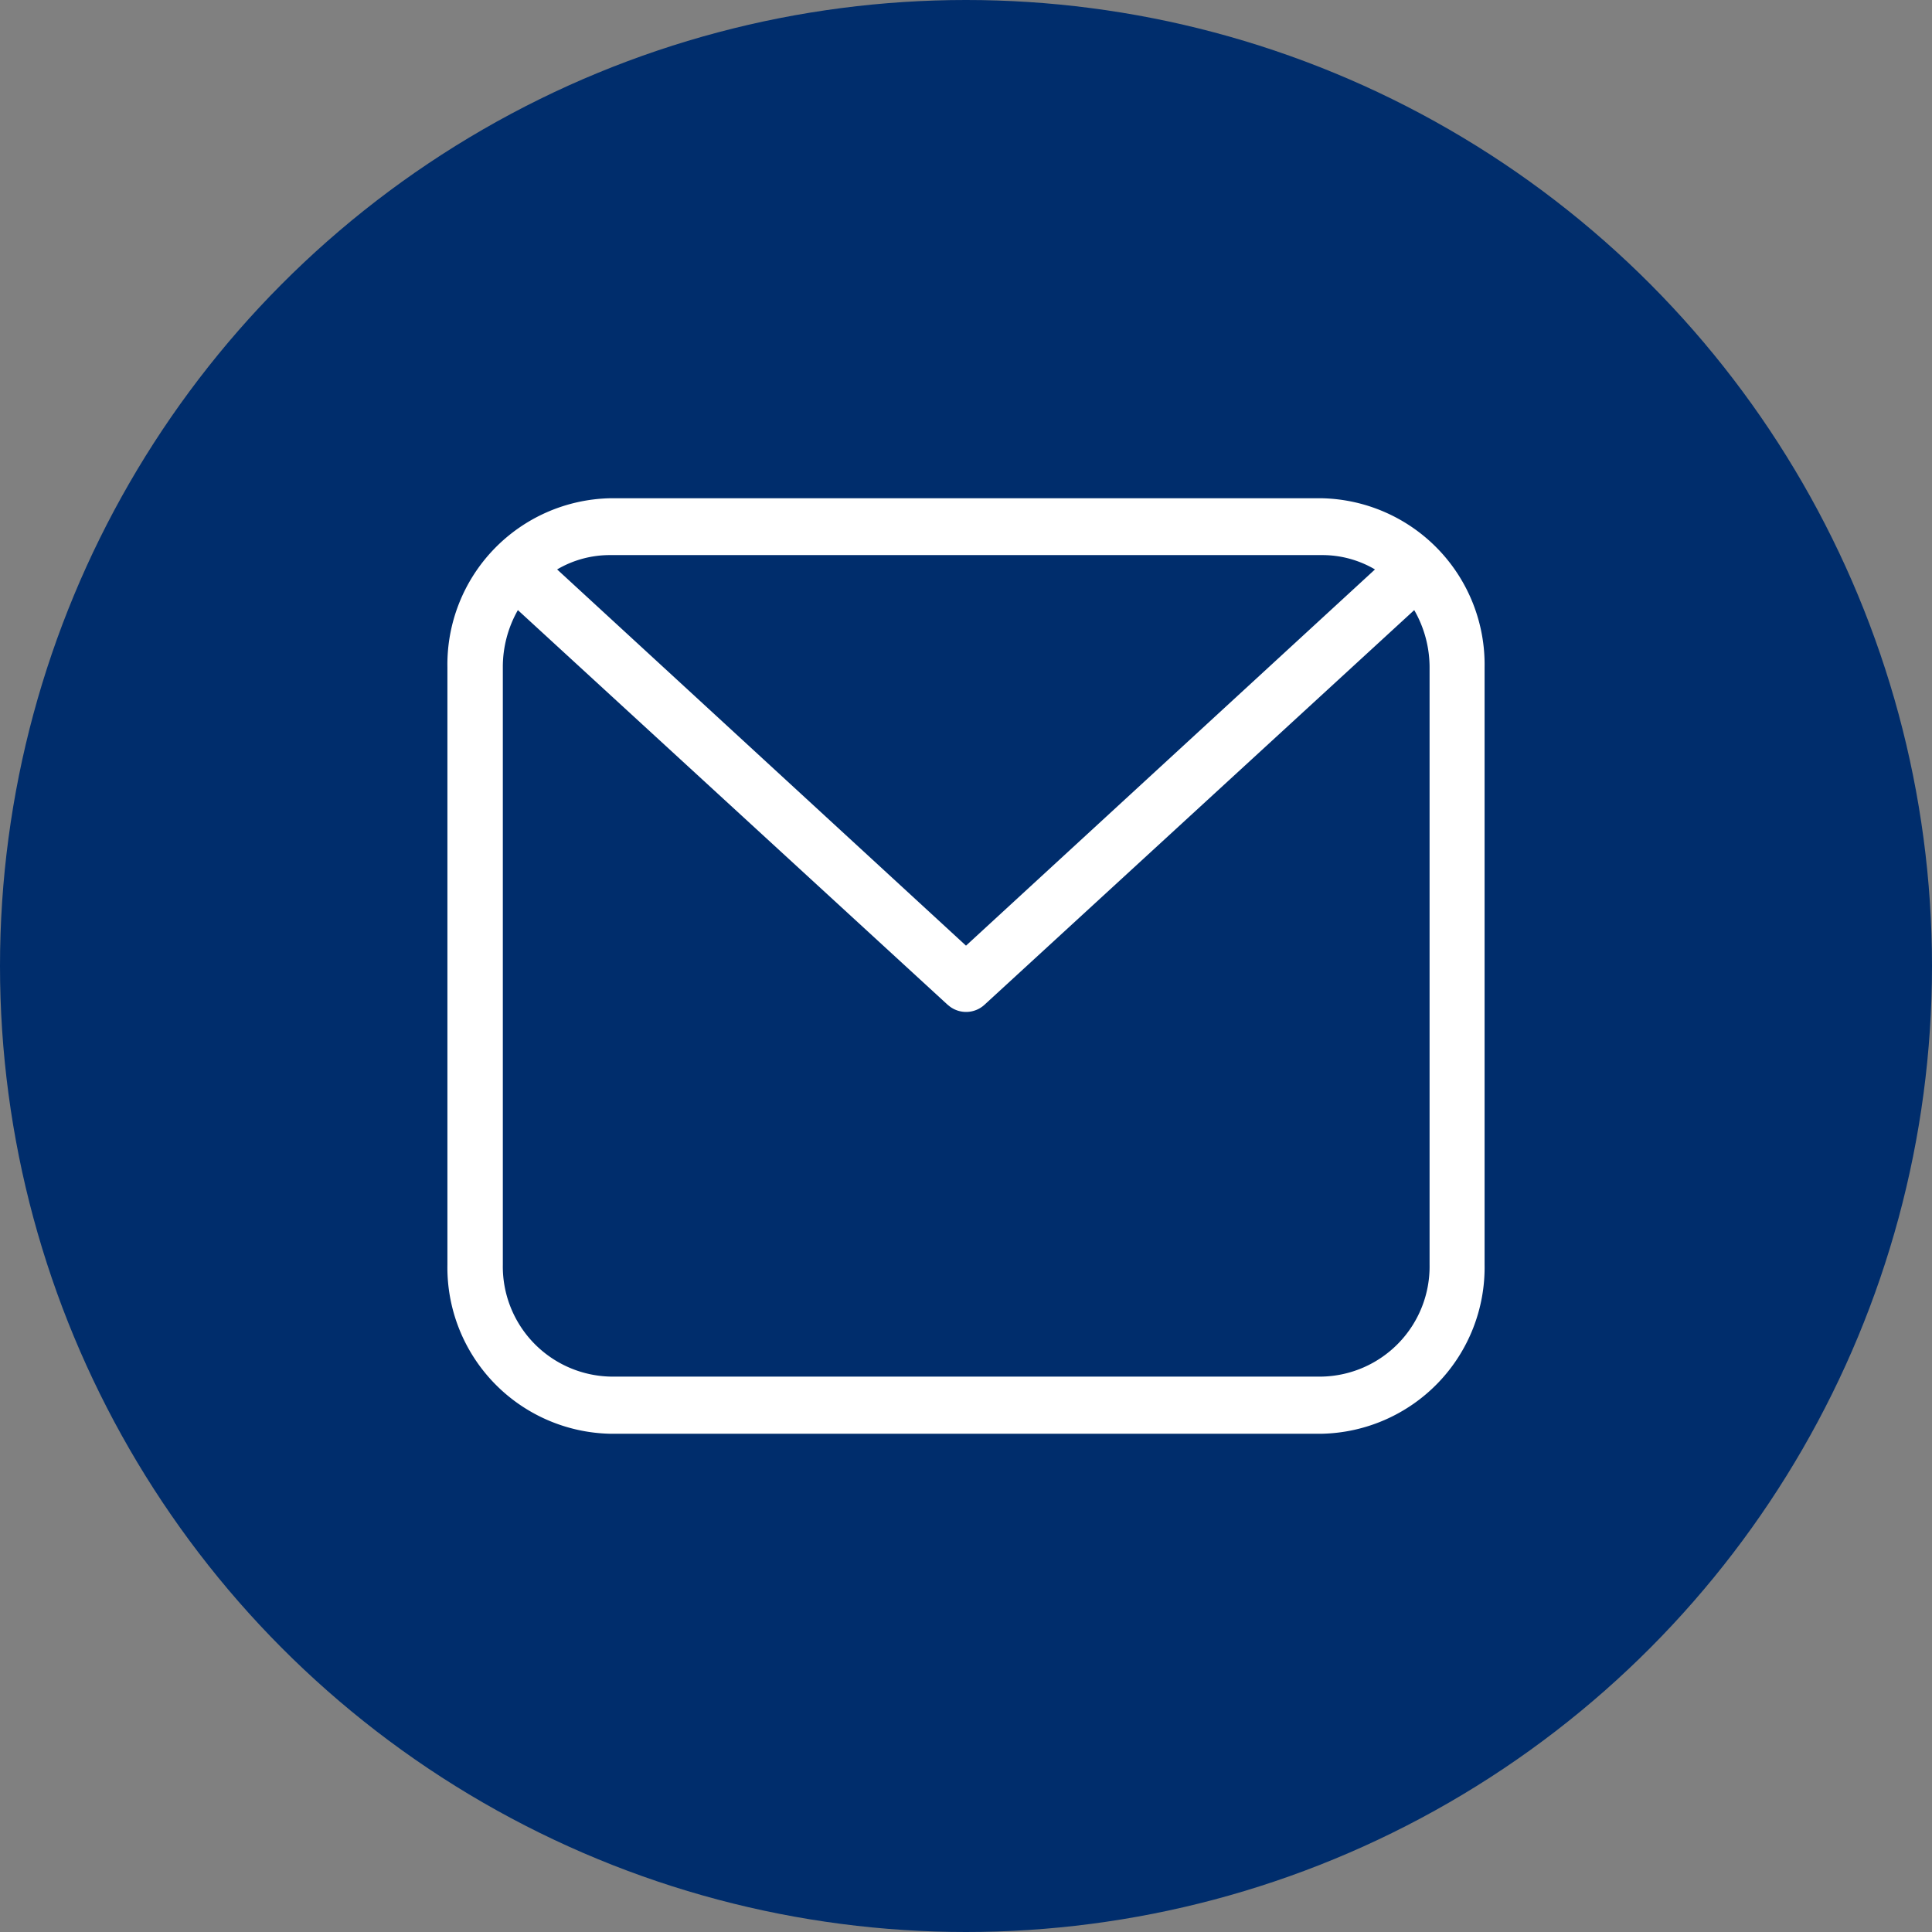
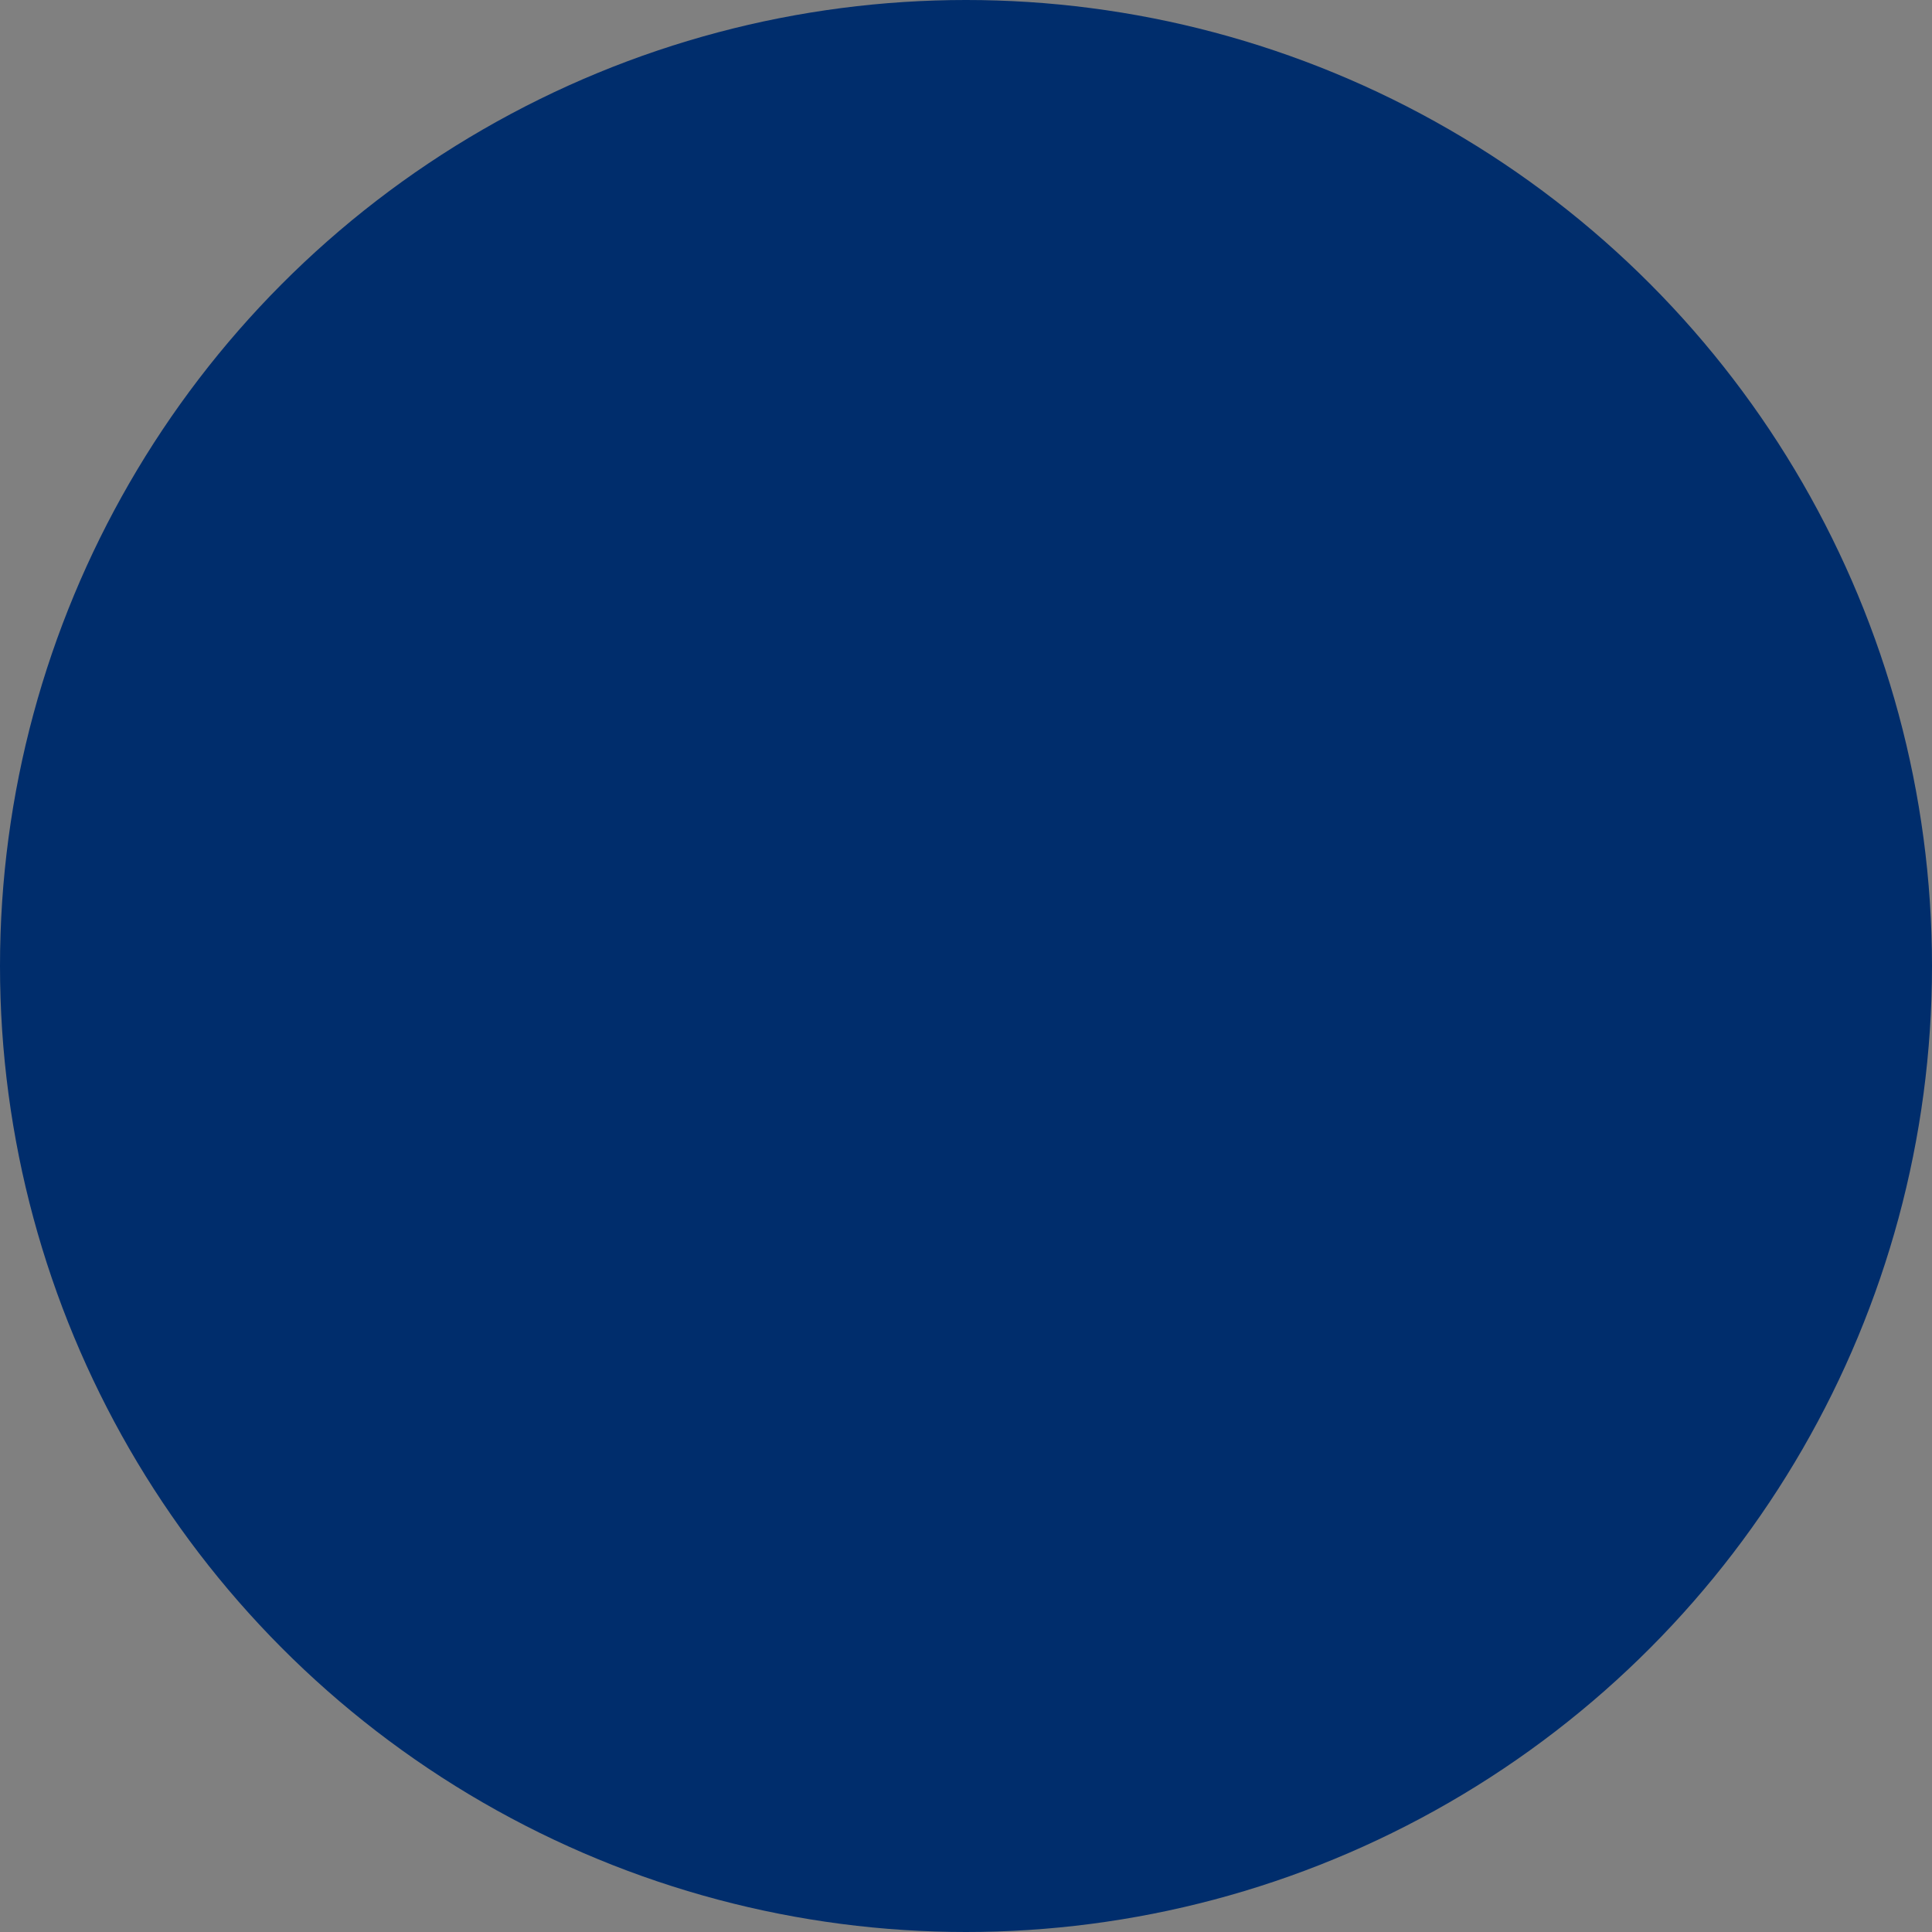
<svg xmlns="http://www.w3.org/2000/svg" id="signalement-mail" width="19" height="19" viewBox="0 0 19 19">
  <rect x="0" y="0" width="19" height="19" fill="#808080" stroke="none" />
  <g id="puce">
    <circle id="Oval" cx="9.5" cy="9.5" r="9.5" fill="#002d6c" />
  </g>
-   <path id="mail" d="M1.6,9.2A1.636,1.636,0,0,1,0,7.538V1.662A1.636,1.636,0,0,1,1.6,0H8.6a1.636,1.636,0,0,1,1.6,1.662V7.538A1.636,1.636,0,0,1,8.6,9.2ZM.545,1.662V7.538a1.083,1.083,0,0,0,1.06,1.1H8.6a1.083,1.083,0,0,0,1.059-1.1V1.662A1.131,1.131,0,0,0,9.508,1.1L5.282,4.981A.267.267,0,0,1,4.943,5l-.025-.02L.693,1.1A1.131,1.131,0,0,0,.545,1.662ZM5.1,4.4,9.122.7A1.02,1.02,0,0,0,8.6.559H1.6A1.021,1.021,0,0,0,1.079.7Z" transform="translate(4.4 4.9)" fill="#fff" />
</svg>